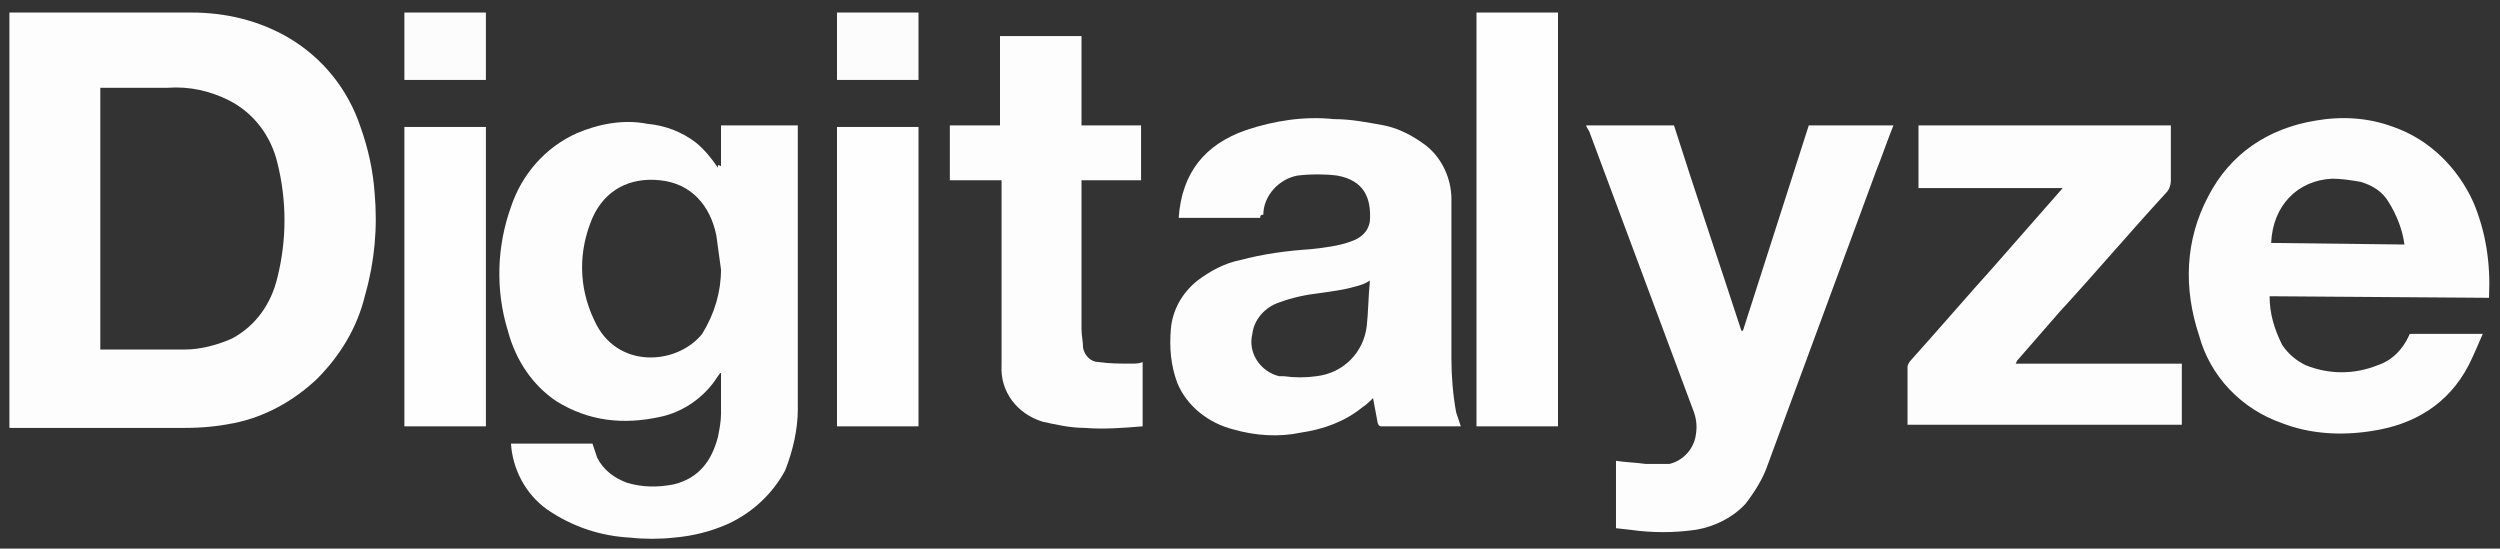
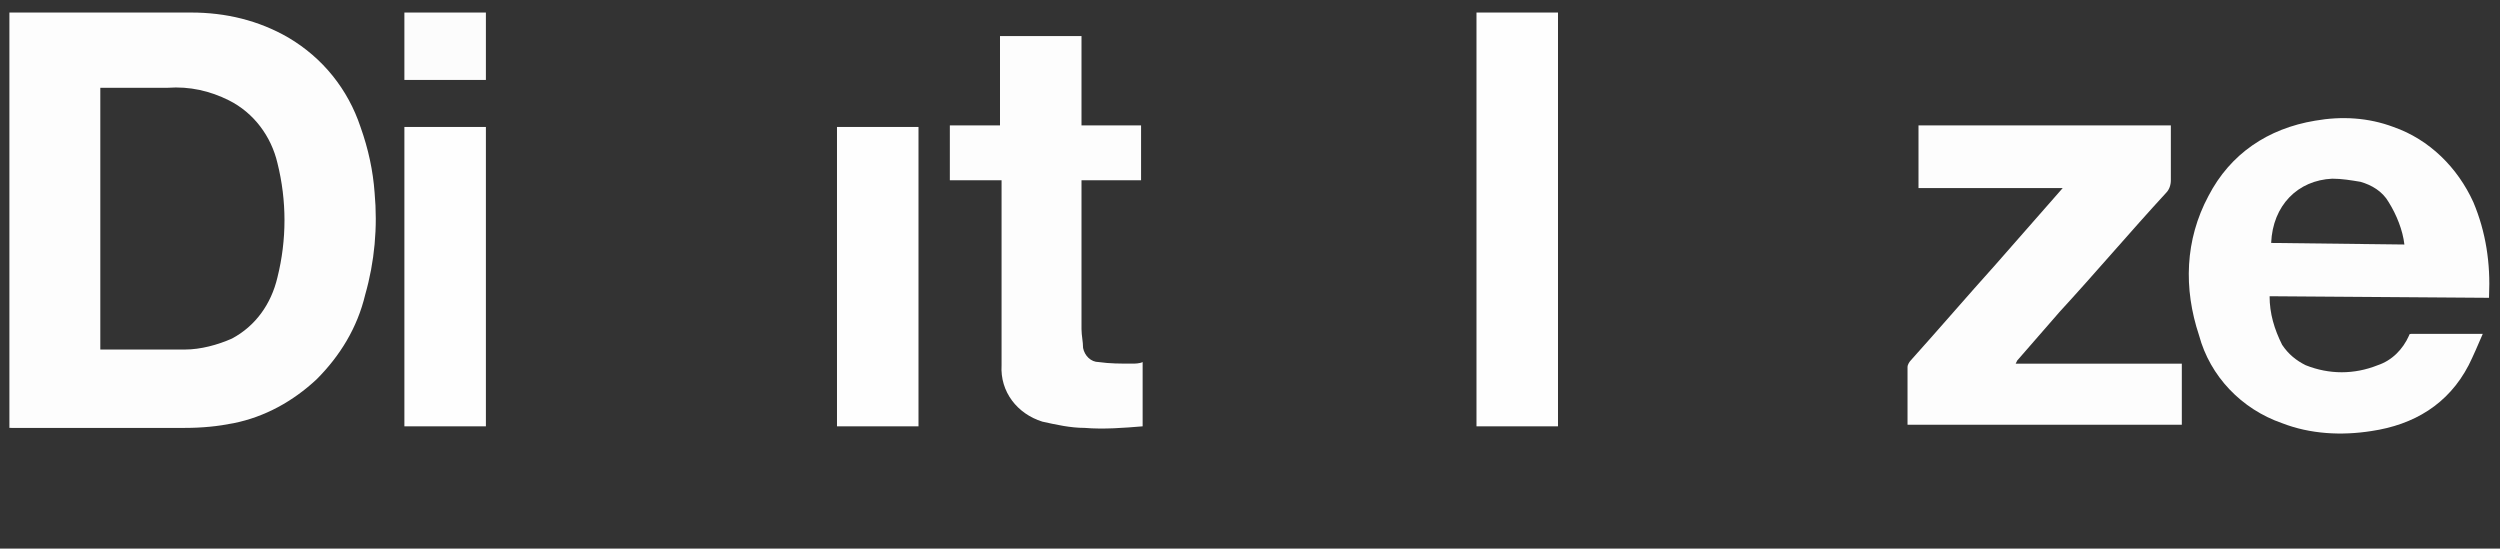
<svg xmlns="http://www.w3.org/2000/svg" version="1.1" id="Ebene_1" x="0px" y="0px" viewBox="0 0 159.5 35" style="enable-background:new 0 0 159.5 35;" xml:space="preserve">
  <rect x="0" y="0" width="159.5" height="35" fill="#333333" stroke="none" />
  <style type="text/css">
	.st0{fill:#FDFDFD;}
	.st1{fill:#FEFEFE;}
	.st2{fill:#FCFCFC;}
</style>
  <g id="Ebene_2">
    <g id="Ebene_1-2">
      <path class="st0" d="M0.6,0.8h11.6c2.2,0,4.3,0.5,6.2,1.6c2.2,1.3,3.8,3.3,4.6,5.7c0.5,1.4,0.8,2.8,0.9,4.2c0.2,2.2,0,4.4-0.6,6.5    c-0.5,2.1-1.6,3.9-3.1,5.4c-1.5,1.4-3.3,2.4-5.3,2.8c-1,0.2-2,0.3-3.1,0.3c-3.6,0-7.3,0-10.9,0H0.6V0.8z M6.4,22.3h5.4    c1,0,2.1-0.3,3-0.7c1.5-0.8,2.5-2.2,2.9-3.9c0.6-2.4,0.6-4.9,0-7.3c-0.4-1.7-1.5-3.2-3.1-4c-1.2-0.6-2.5-0.9-3.9-0.8H6.4L6.4,22.3    z" />
-       <path class="st0" d="M46,10.6V8h4.9v18.1c0,1.3-0.3,2.6-0.8,3.9c-0.8,1.5-2.1,2.7-3.6,3.4c-1.1,0.5-2.3,0.8-3.5,0.9    c-0.9,0.1-1.9,0.1-2.8,0c-1.9-0.1-3.7-0.7-5.3-1.8c-1.4-1-2.2-2.6-2.3-4.2h5.2c0.1,0.3,0.2,0.6,0.3,0.9c0.4,0.8,1.1,1.3,1.9,1.6    c1,0.3,2,0.3,3,0.1c1.6-0.4,2.4-1.5,2.8-3c0.1-0.5,0.2-1,0.2-1.5c0-0.9,0-1.7,0-2.6c-0.1,0-0.1,0.1-0.2,0.2    c-0.8,1.3-2.2,2.3-3.7,2.6c-2.3,0.5-4.5,0.3-6.6-1c-1.5-1-2.6-2.6-3.1-4.5c-0.8-2.6-0.7-5.4,0.2-7.9c0.7-2.1,2.2-3.8,4.2-4.7    c1.4-0.6,3-0.9,4.5-0.6c1.1,0.1,2.2,0.5,3.1,1.2c0.5,0.4,1,1,1.4,1.6C45.8,10.5,45.8,10.5,46,10.6L46,10.6z M46,17.2    c-0.1-0.7-0.2-1.5-0.3-2.2c-0.4-1.9-1.6-3.3-3.6-3.5c-1.9-0.2-3.5,0.6-4.3,2.4c-0.9,2.1-0.9,4.4,0.1,6.5c1.4,3.2,5.3,2.9,6.9,0.9    C45.6,20,46,18.6,46,17.2z" />
-       <path class="st0" d="M80.4,13.9h-5.2c0.2-2.9,1.7-4.7,4.3-5.6c1.8-0.6,3.7-0.9,5.6-0.7c1.1,0,2.1,0.2,3.2,0.4    c1,0.2,1.9,0.7,2.7,1.3c1,0.8,1.6,2.1,1.6,3.4v10.2c0,1.1,0.1,2.3,0.3,3.4c0.1,0.3,0.2,0.6,0.3,0.9h-5c-0.2,0-0.2,0-0.3-0.2    c-0.1-0.5-0.2-1.1-0.3-1.6c-0.2,0.2-0.4,0.4-0.7,0.6c-1.1,0.9-2.5,1.4-3.9,1.6c-1.4,0.3-2.9,0.2-4.3-0.2c-1.6-0.4-3-1.5-3.6-3    c-0.4-1.1-0.5-2.2-0.4-3.4c0.1-1.2,0.7-2.3,1.7-3.1c0.8-0.6,1.7-1.1,2.7-1.3c1.5-0.4,3-0.6,4.5-0.7c0.9-0.1,1.8-0.2,2.6-0.5    c0.6-0.2,1.1-0.6,1.2-1.3c0.1-1.5-0.4-2.6-2.1-2.9c-0.8-0.1-1.7-0.1-2.5,0c-1.2,0.2-2.2,1.3-2.2,2.5    C80.4,13.7,80.4,13.8,80.4,13.9z M87.4,17.9c-0.3,0.2-0.6,0.3-1,0.4c-0.7,0.2-1.5,0.3-2.2,0.4c-0.9,0.1-1.8,0.3-2.6,0.6    c-0.9,0.3-1.6,1.1-1.7,2c-0.3,1.2,0.5,2.4,1.7,2.7c0.1,0,0.2,0,0.3,0c0.7,0.1,1.4,0.1,2.1,0c1.7-0.2,3-1.5,3.2-3.2    C87.3,19.9,87.3,18.9,87.4,17.9z" />
      <path class="st0" d="M144.8,18.9c0,1.1,0.3,2.1,0.8,3.1c0.4,0.6,0.9,1,1.5,1.3c1.5,0.6,3.1,0.6,4.6,0c0.9-0.3,1.6-1,2-1.9    c0-0.1,0.1-0.1,0.2-0.1h4.5c-0.3,0.7-0.6,1.4-0.9,2c-1.3,2.5-3.5,3.8-6.2,4.2c-1.9,0.3-3.9,0.2-5.7-0.5c-2.6-0.9-4.6-3-5.3-5.6    c-1-3-0.9-6.1,0.6-8.9c1.4-2.7,3.8-4.3,6.8-4.8c1.7-0.3,3.4-0.2,5,0.4c2.3,0.8,4.1,2.6,5.1,4.8c0.8,1.9,1.1,3.9,1,6c0,0,0,0,0,0.1    L144.8,18.9z M153.4,15.6c-0.1-0.9-0.5-1.9-1-2.7c-0.4-0.7-1.1-1.1-1.8-1.3c-0.6-0.1-1.2-0.2-1.8-0.2c-2.2,0.1-3.8,1.7-3.9,4.1    L153.4,15.6z" />
-       <path class="st0" d="M101.2,8h5.6c1.4,4.4,2.9,8.8,4.3,13.1h0.1L115.4,8h5.4c-0.4,1-0.7,1.9-1.1,2.9l-6.9,18.7    c-0.3,0.9-0.8,1.7-1.4,2.5c-0.8,0.9-2,1.5-3.2,1.7c-1.4,0.2-2.8,0.2-4.2,0l-0.9-0.1v-4.3c0.6,0.1,1.2,0.1,1.9,0.2c0.5,0,1,0,1.5,0    c0.9-0.2,1.6-1,1.7-1.9c0.1-0.6,0-1.1-0.2-1.6c-2.2-5.9-4.4-11.8-6.6-17.7C101.3,8.2,101.2,8.1,101.2,8z" />
      <path class="st0" d="M131.6,12h-9.2V8h16.1v2.3c0,0.4,0,0.8,0,1.2c0,0.3-0.1,0.6-0.3,0.8c-2.3,2.5-4.5,5.1-6.8,7.6l-2.7,3.1    l-0.1,0.2h10.6v3.9h-17.5v-3.7c0-0.1,0.1-0.3,0.2-0.4c1.8-2,3.6-4.1,5.4-6.1L131.6,12z" />
      <path class="st0" d="M60.6,11.5V8h3.2V2.3H69V8h3.8v3.5H69V21c0,0.4,0.1,0.8,0.1,1.2c0.1,0.5,0.5,0.9,1,0.9    c0.7,0.1,1.4,0.1,2.1,0.1c0.2,0,0.5,0,0.7-0.1v4.1c-1.2,0.1-2.5,0.2-3.7,0.1c-0.9,0-1.8-0.2-2.7-0.4c-1.6-0.5-2.7-1.9-2.6-3.6    c0-1.6,0-3.1,0-4.7v-7.1H60.6z" />
      <path class="st1" d="M99.4,27.2h-5.2V0.8h5.2V27.2z" />
      <path class="st1" d="M31,27.2h-5.2V8.1H31V27.2z" />
      <path class="st1" d="M53.4,8.1h5.2v19.1h-5.2V8.1z" />
      <path class="st2" d="M31,5.1h-5.2V0.8H31V5.1z" />
-       <path class="st2" d="M58.6,5.1h-5.2V0.8h5.2V5.1z" />
    </g>
  </g>
</svg>